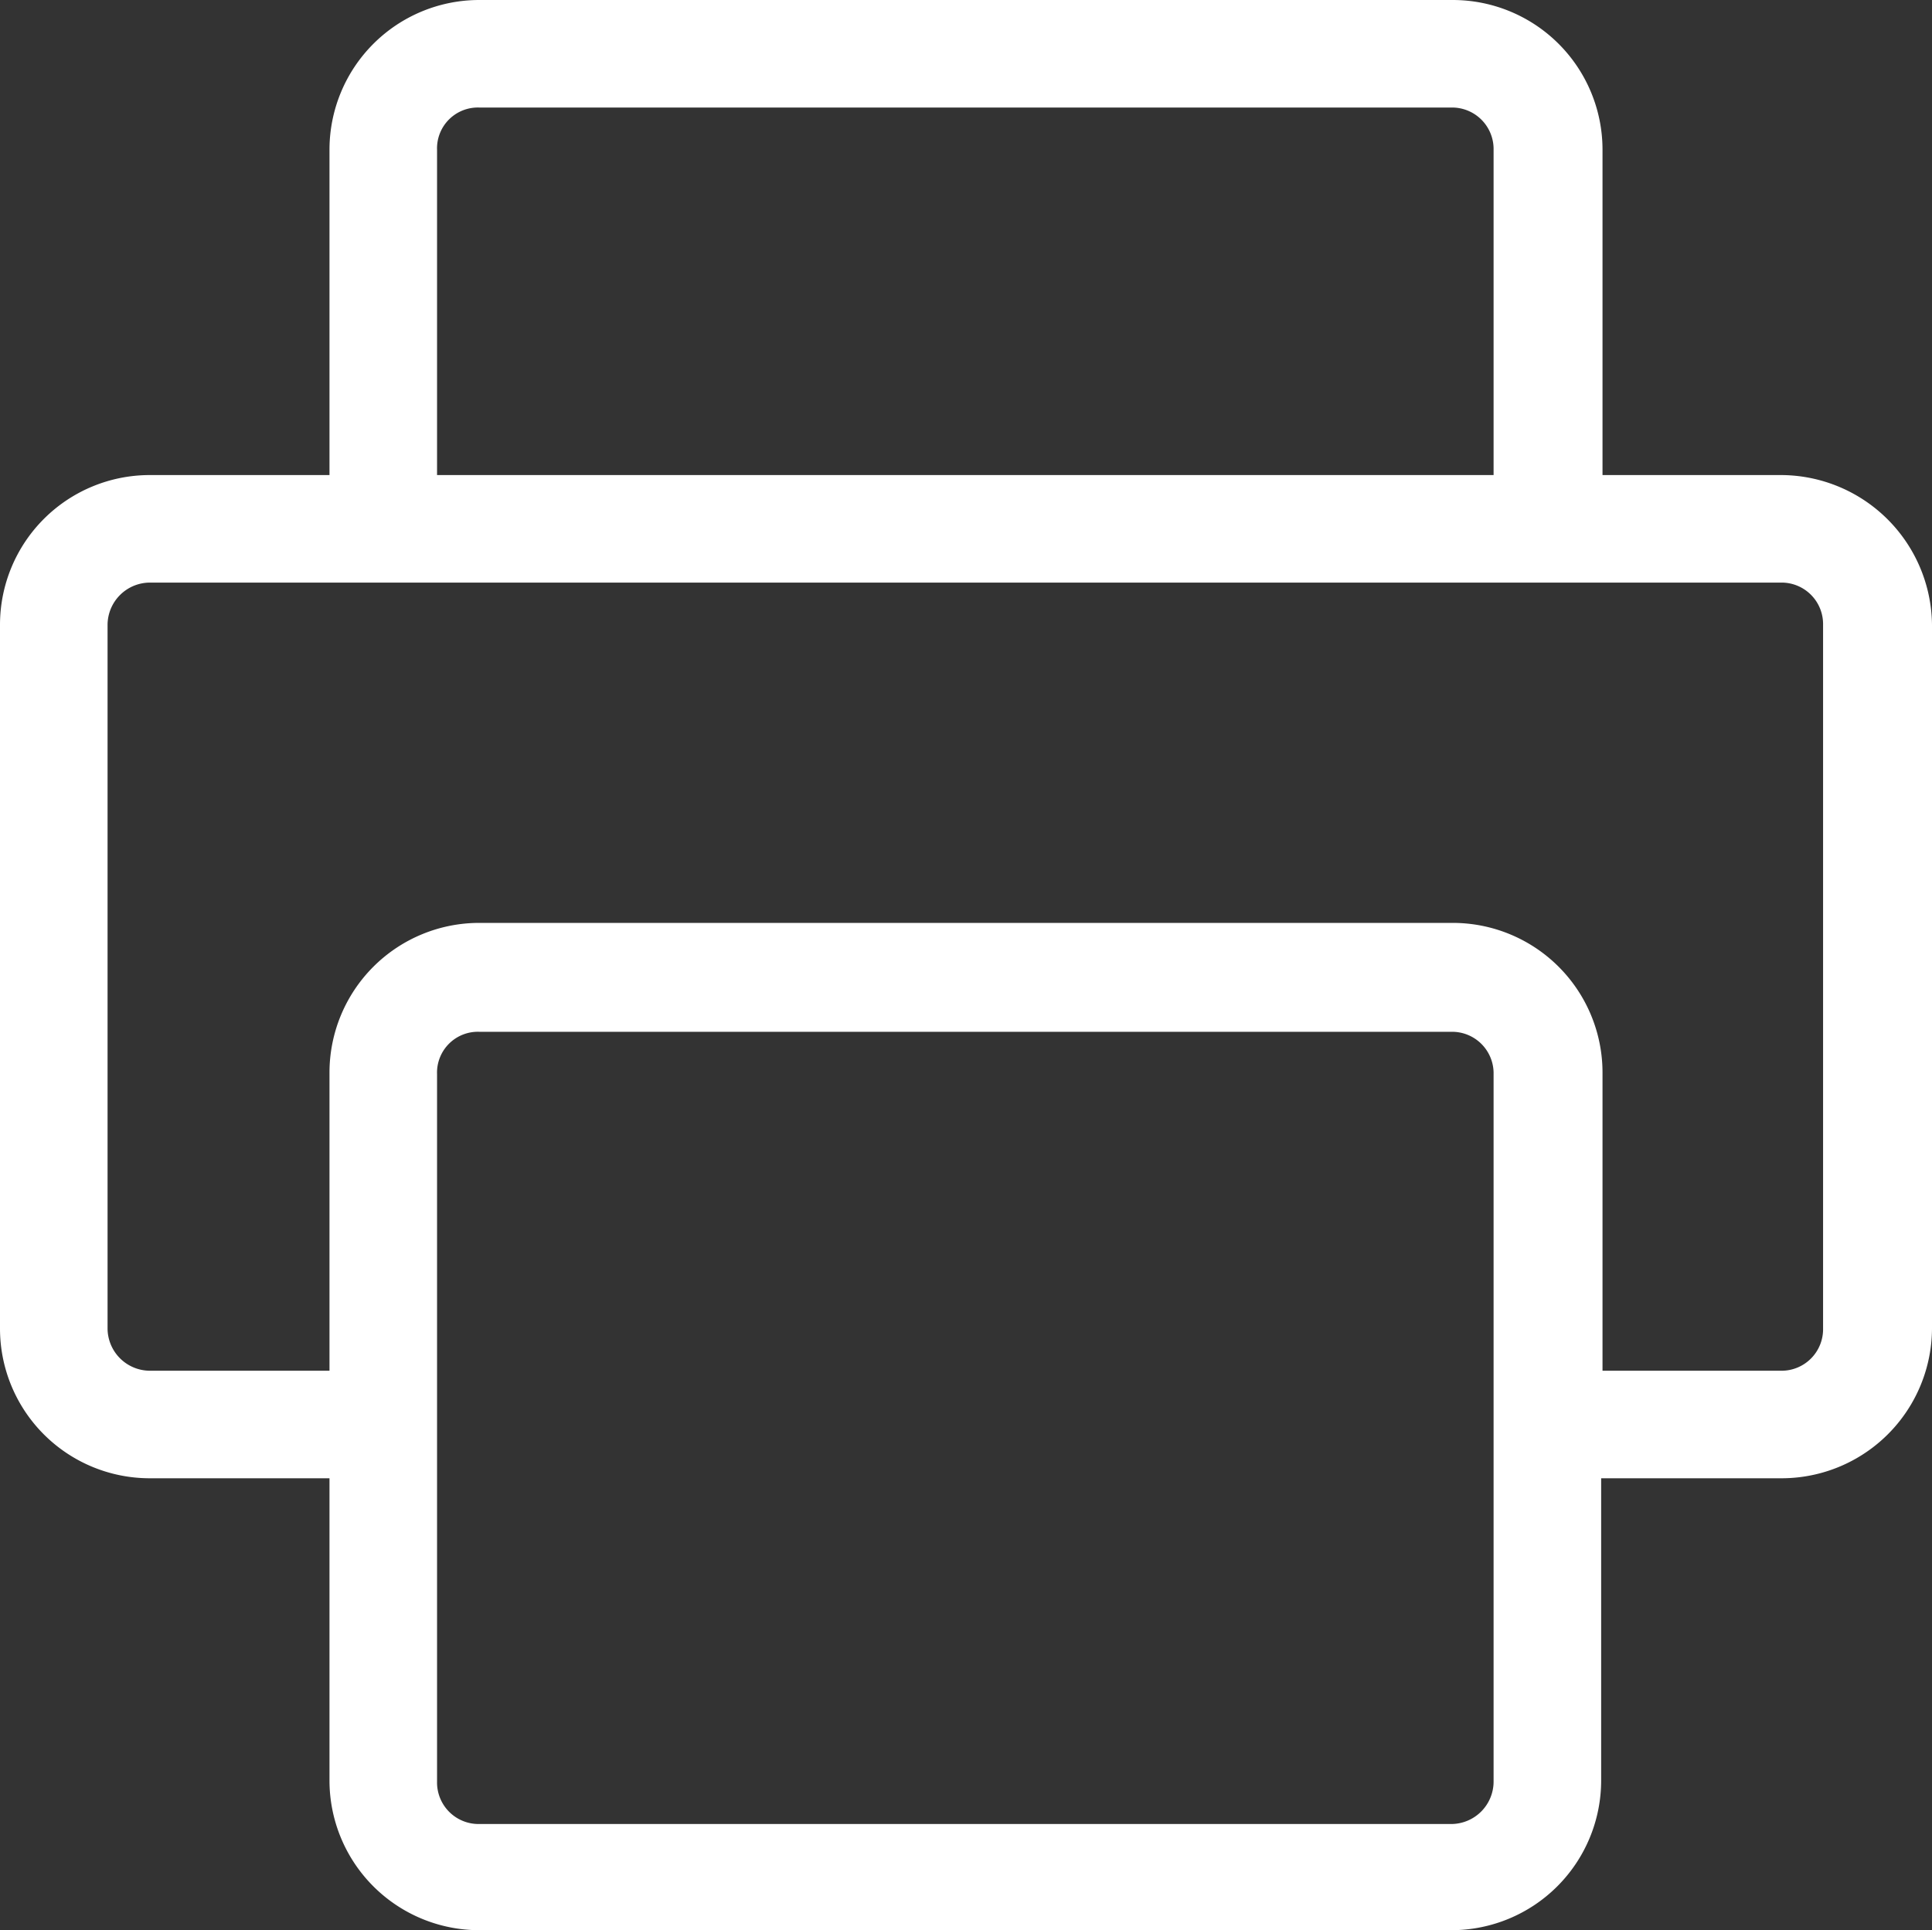
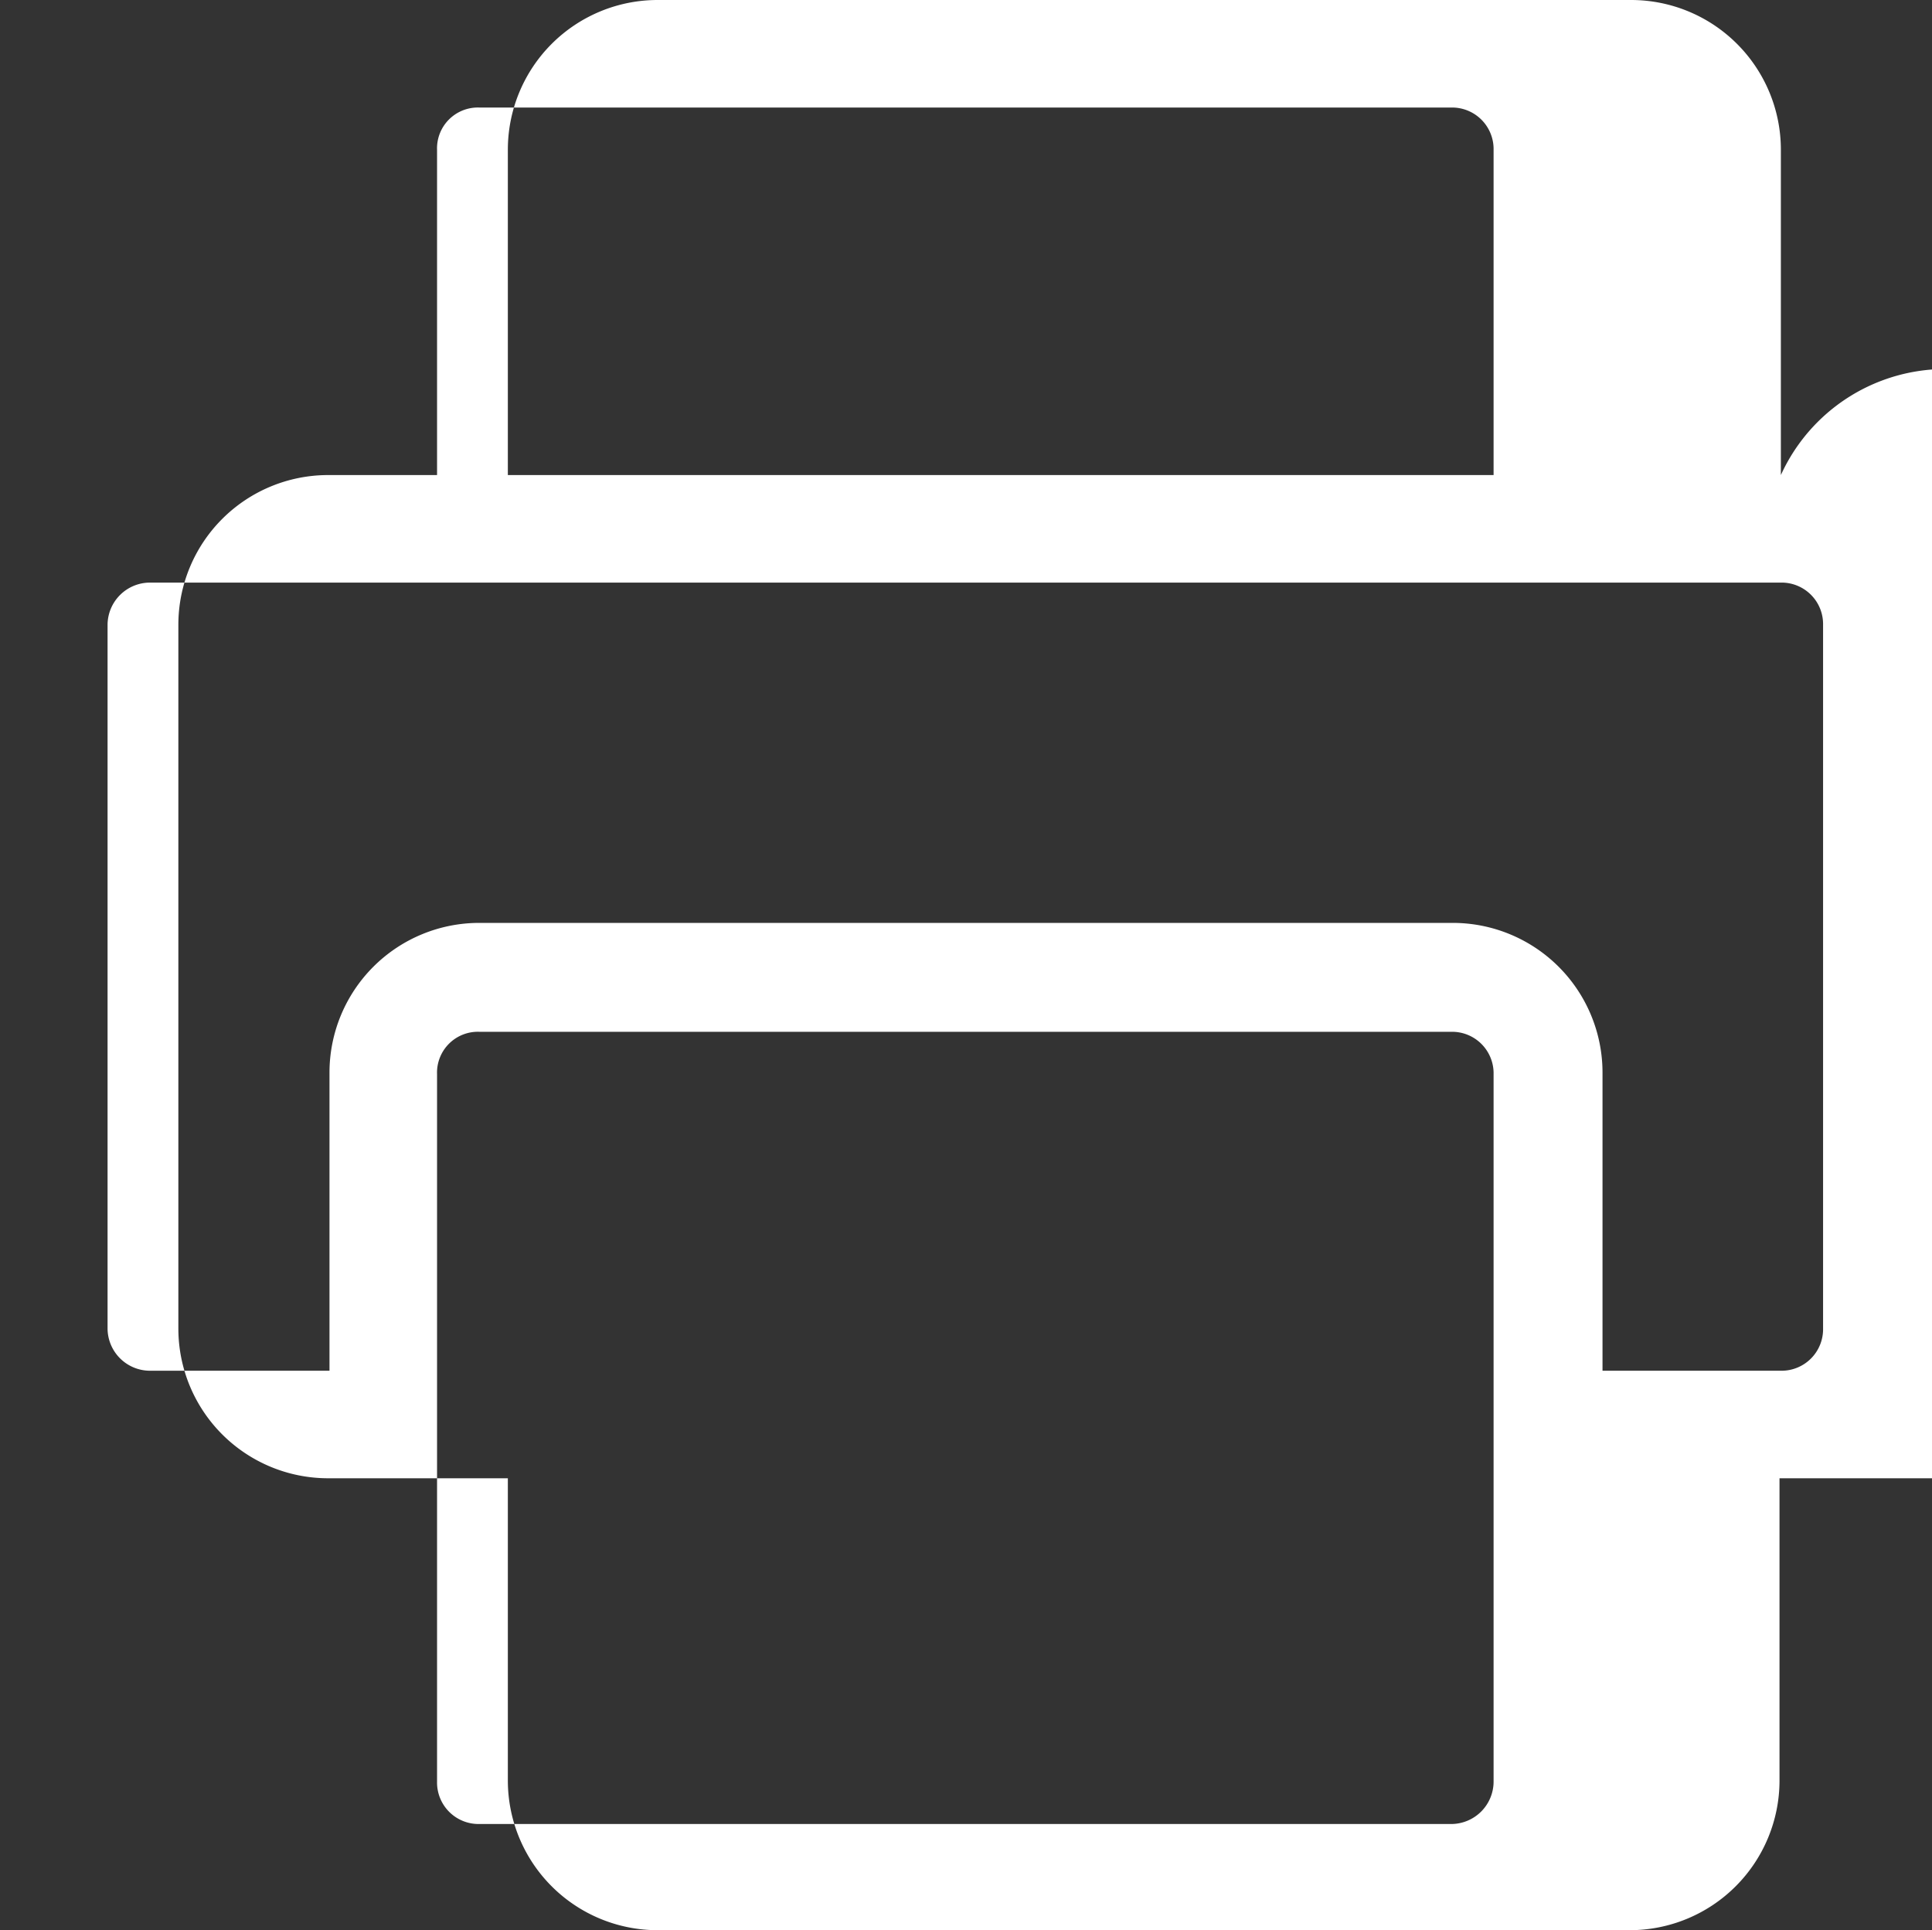
<svg xmlns="http://www.w3.org/2000/svg" width="14.19" height="14.18" viewBox="0 0 14.19 14.18">
  <rect x="0" y="0" width="14.19" height="14.18" fill="#333333" stroke="none" />
  <defs>
    <style>
      .cls-1 {
        fill: #fff;
        fill-rule: evenodd;
      }
    </style>
  </defs>
-   <path id="形状_32" data-name="形状 32" class="cls-1" d="M1032.05,1098.4h-1.31v-2.39a1.1,1.1,0,0,0-1.1-1.1h-7.15a1.1,1.1,0,0,0-1.1,1.1v2.39h-1.32a1.1,1.1,0,0,0-1.1,1.1v5.17a1.1,1.1,0,0,0,1.1,1.1h1.32v2.22a1.1,1.1,0,0,0,1.1,1.1h7.14a1.1,1.1,0,0,0,1.1-1.1v-2.22h1.32a1.105,1.105,0,0,0,1.11-1.1v-5.17A1.112,1.112,0,0,0,1032.05,1098.4Zm-9.87-2.39a0.3,0.3,0,0,1,.31-0.31h7.14a0.305,0.305,0,0,1,.31.31v2.39h-7.76v-2.39Zm7.76,11.99a0.312,0.312,0,0,1-.31.31h-7.14a0.305,0.305,0,0,1-.31-0.31v-5.2a0.3,0.3,0,0,1,.31-0.31h7.14a0.305,0.305,0,0,1,.31.31v5.2Zm2.42-7.09v3.76a0.305,0.305,0,0,1-.31.31h-1.31v-2.19a1.1,1.1,0,0,0-1.1-1.1h-7.15a1.1,1.1,0,0,0-1.1,1.1v2.19h-1.32a0.312,0.312,0,0,1-.31-0.31v-5.17a0.312,0.312,0,0,1,.31-0.31h11.98a0.305,0.305,0,0,1,.31.31v1.41Z" transform="translate(-1018.97 -1094.91)" />
+   <path id="形状_32" data-name="形状 32" class="cls-1" d="M1032.05,1098.4v-2.39a1.1,1.1,0,0,0-1.1-1.1h-7.15a1.1,1.1,0,0,0-1.1,1.1v2.39h-1.32a1.1,1.1,0,0,0-1.1,1.1v5.17a1.1,1.1,0,0,0,1.1,1.1h1.32v2.22a1.1,1.1,0,0,0,1.1,1.1h7.14a1.1,1.1,0,0,0,1.1-1.1v-2.22h1.32a1.105,1.105,0,0,0,1.11-1.1v-5.17A1.112,1.112,0,0,0,1032.05,1098.4Zm-9.87-2.39a0.3,0.3,0,0,1,.31-0.31h7.14a0.305,0.305,0,0,1,.31.31v2.39h-7.76v-2.39Zm7.76,11.99a0.312,0.312,0,0,1-.31.31h-7.14a0.305,0.305,0,0,1-.31-0.31v-5.2a0.3,0.3,0,0,1,.31-0.31h7.14a0.305,0.305,0,0,1,.31.31v5.2Zm2.42-7.09v3.76a0.305,0.305,0,0,1-.31.31h-1.31v-2.19a1.1,1.1,0,0,0-1.1-1.1h-7.15a1.1,1.1,0,0,0-1.1,1.1v2.19h-1.32a0.312,0.312,0,0,1-.31-0.31v-5.17a0.312,0.312,0,0,1,.31-0.31h11.98a0.305,0.305,0,0,1,.31.31v1.41Z" transform="translate(-1018.97 -1094.91)" />
</svg>